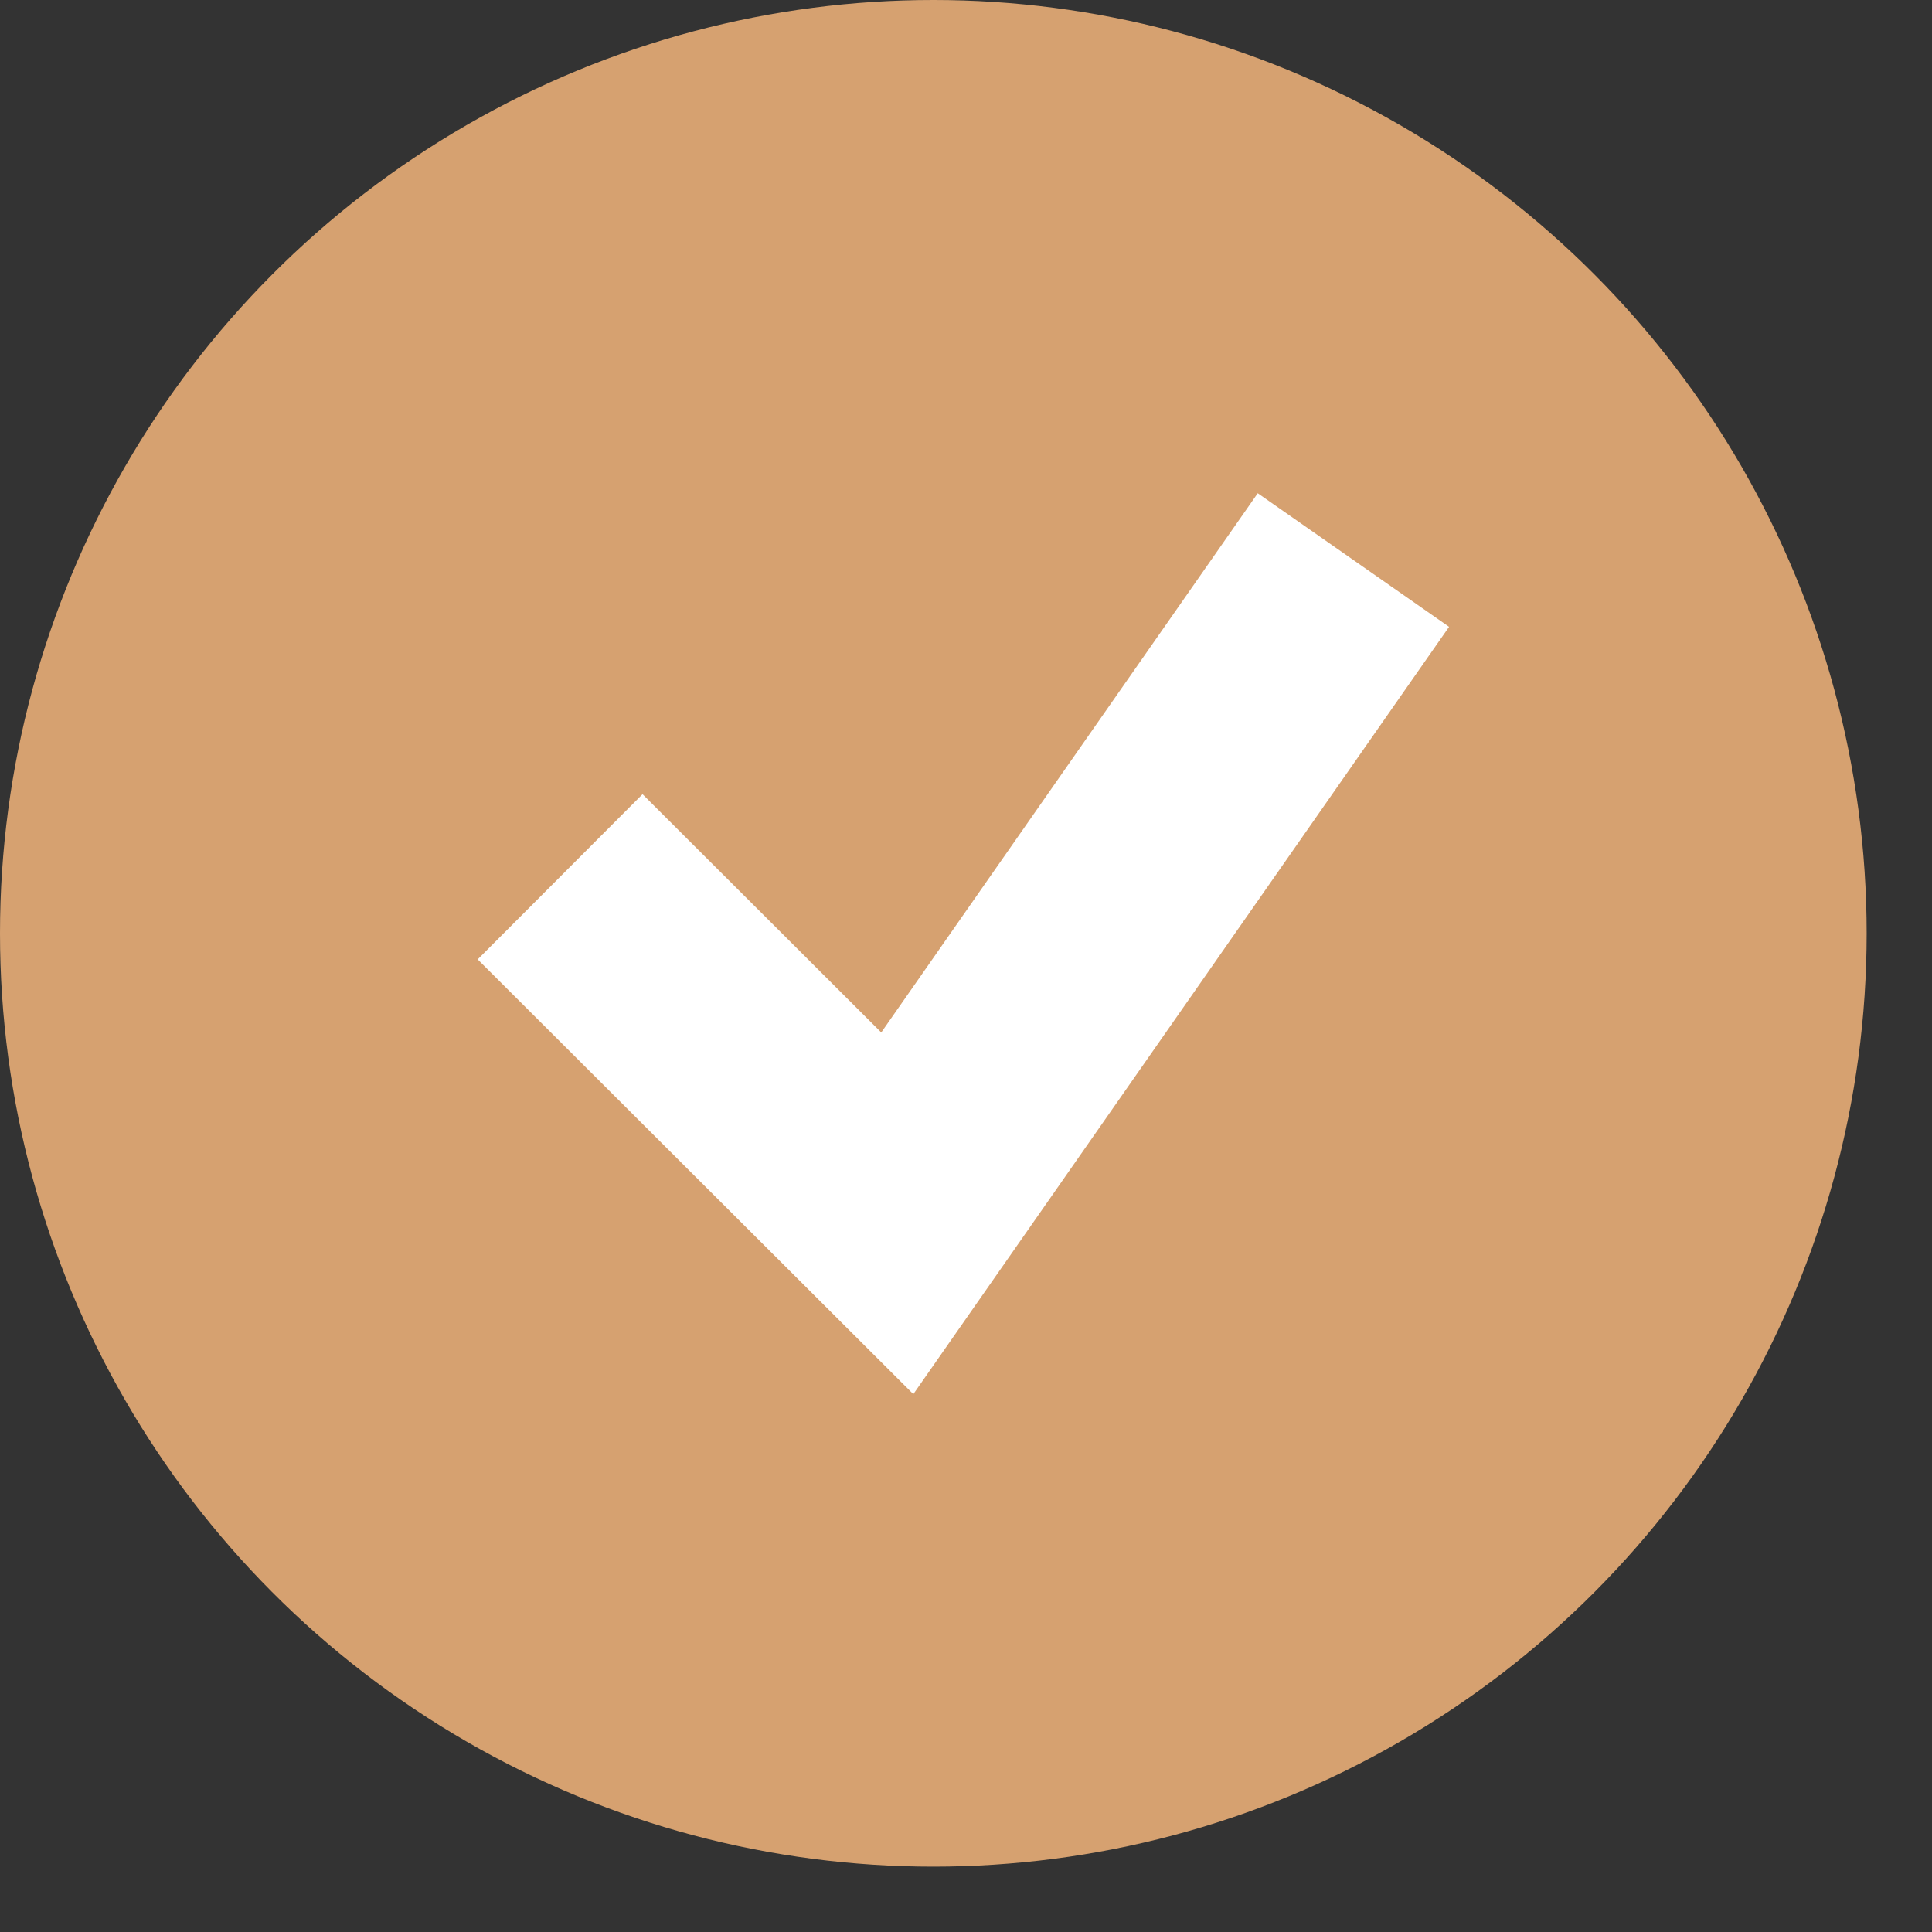
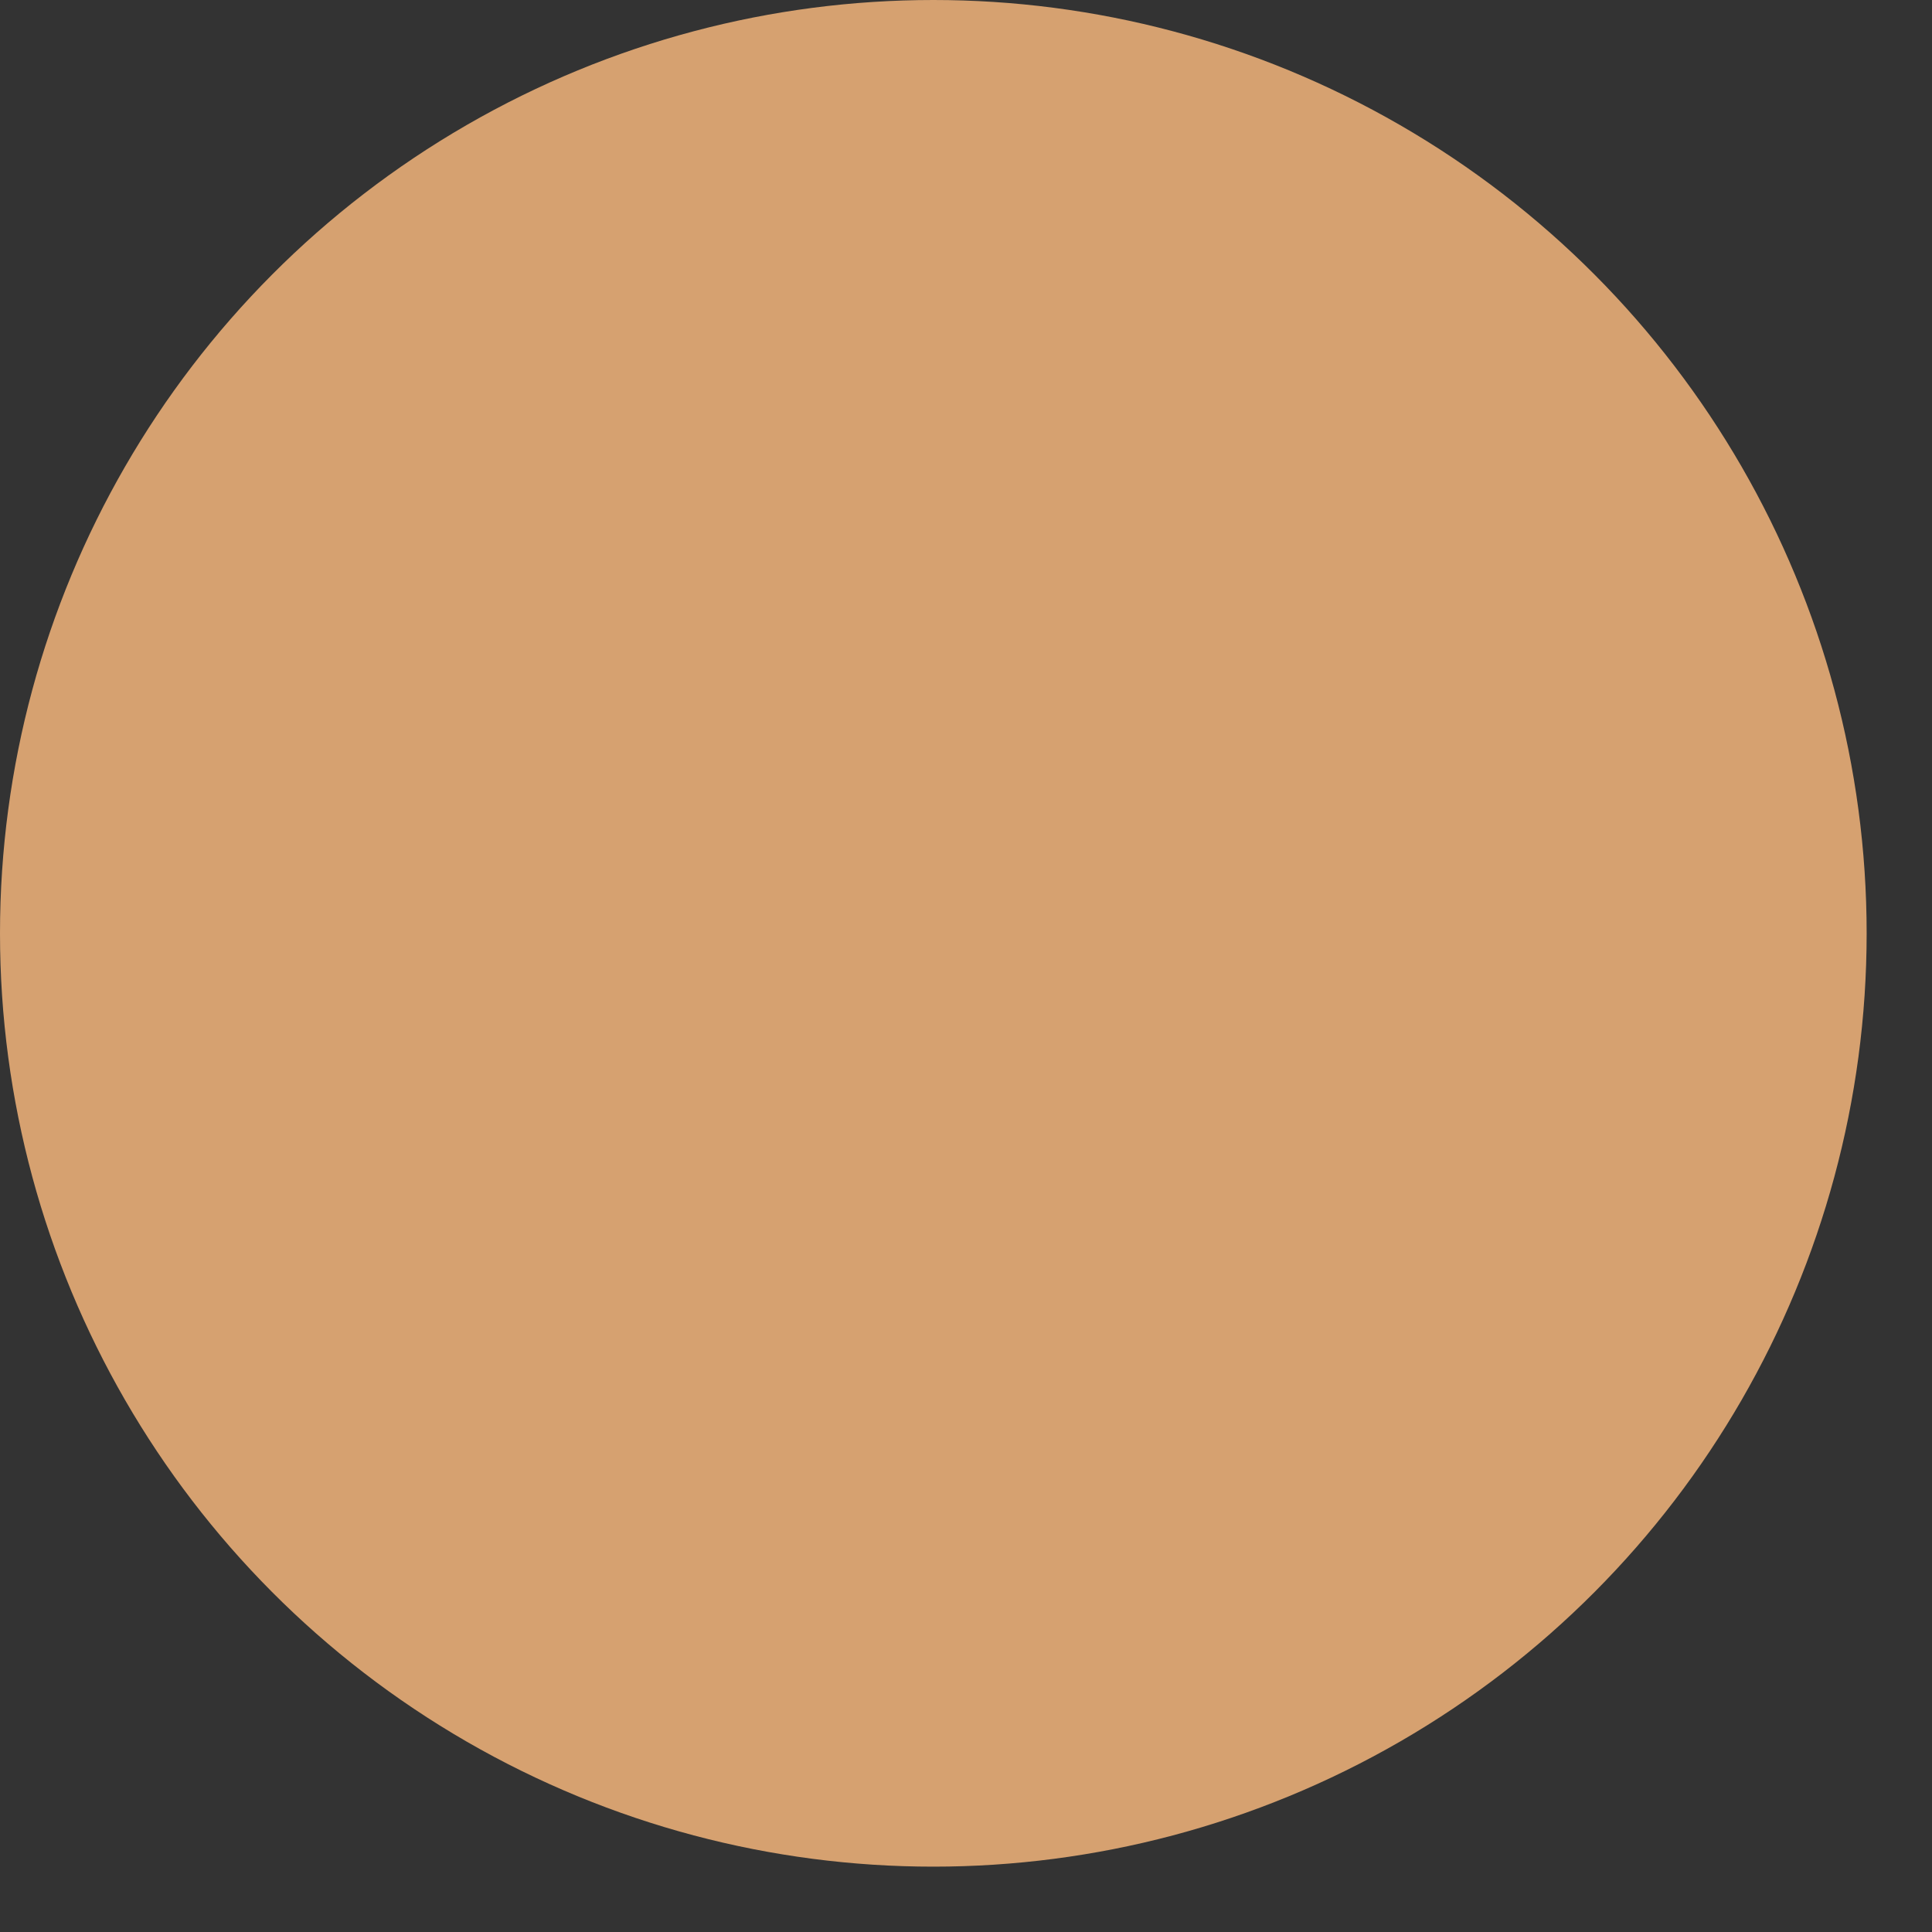
<svg xmlns="http://www.w3.org/2000/svg" width="23" height="23" viewBox="0 0 23 23" fill="none">
  <rect x="0" y="0" width="23" height="23" fill="#333333" stroke="none" />
  <circle cx="11.111" cy="11.111" r="11.111" fill="#D6A170" />
-   <path d="M16.112 6.667L10.682 14.444L6.668 10.438" stroke="white" stroke-width="2.778" />
</svg>